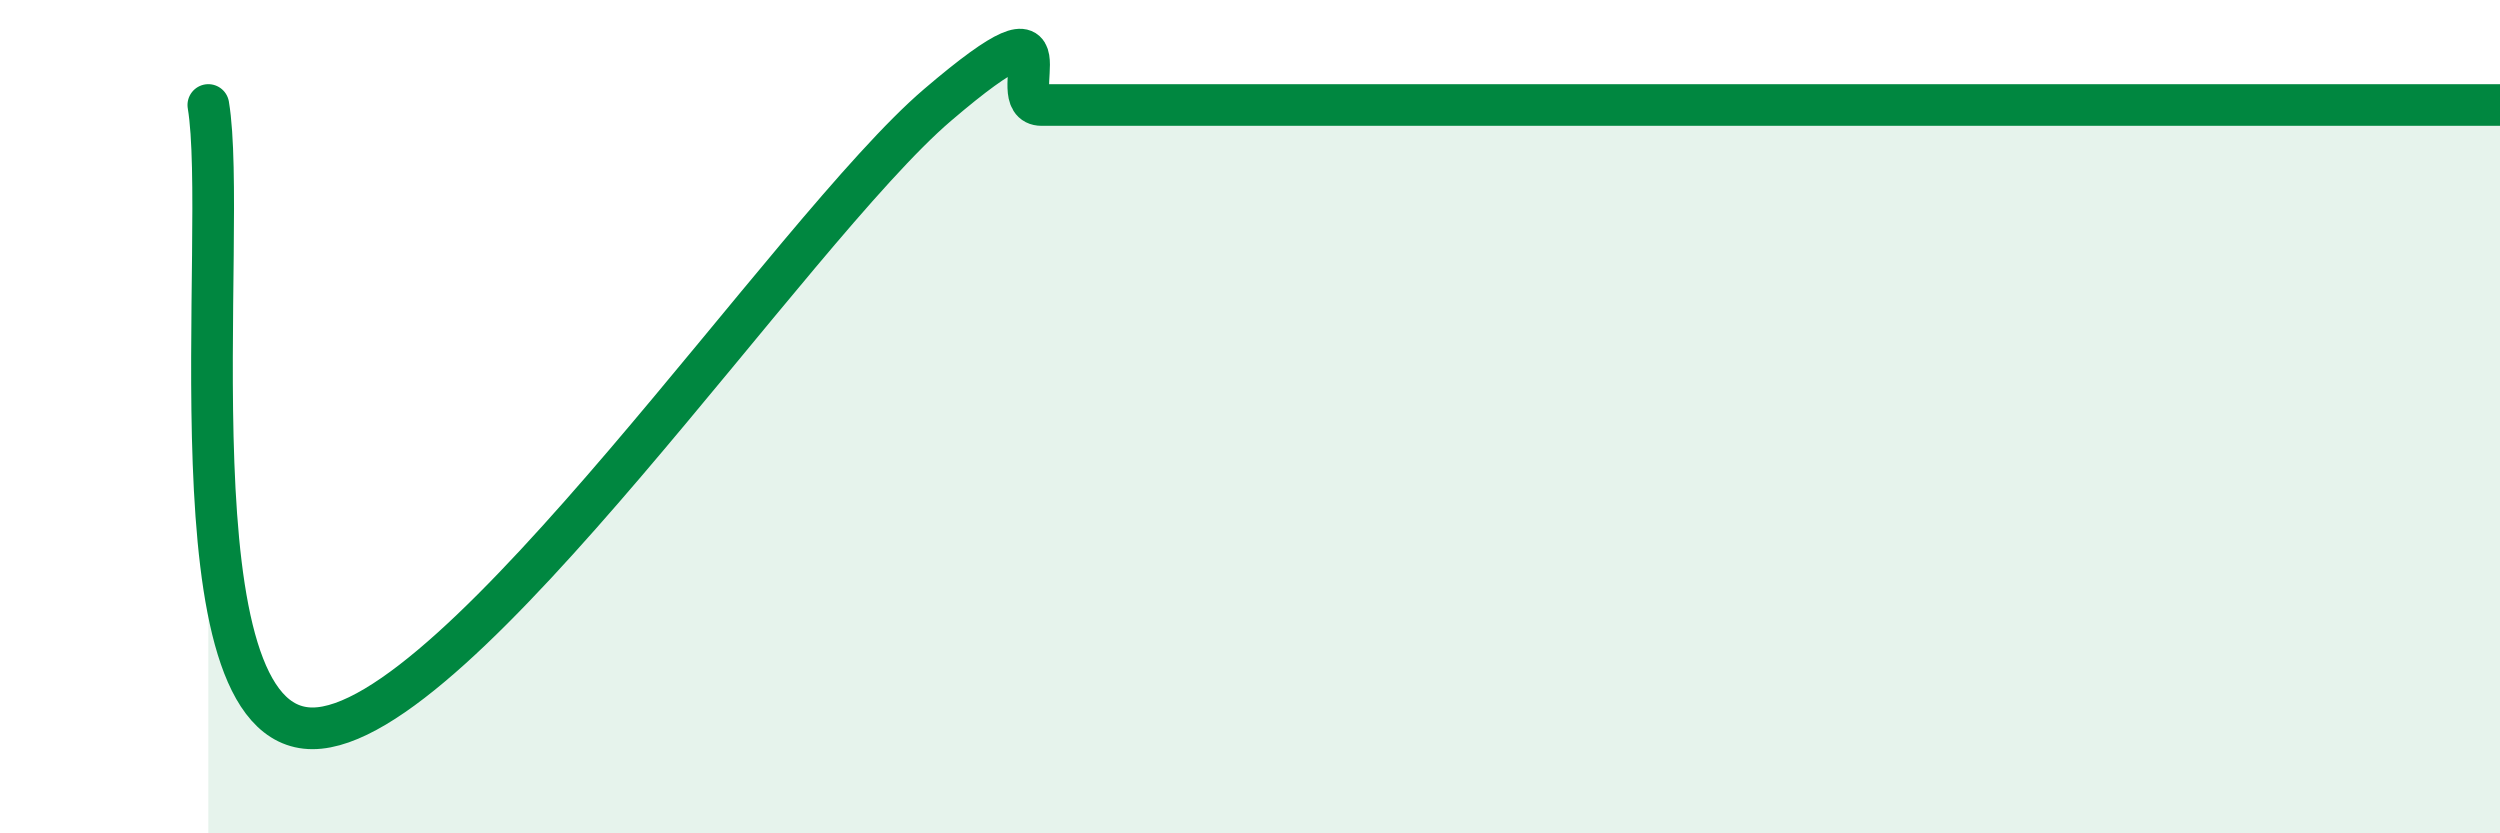
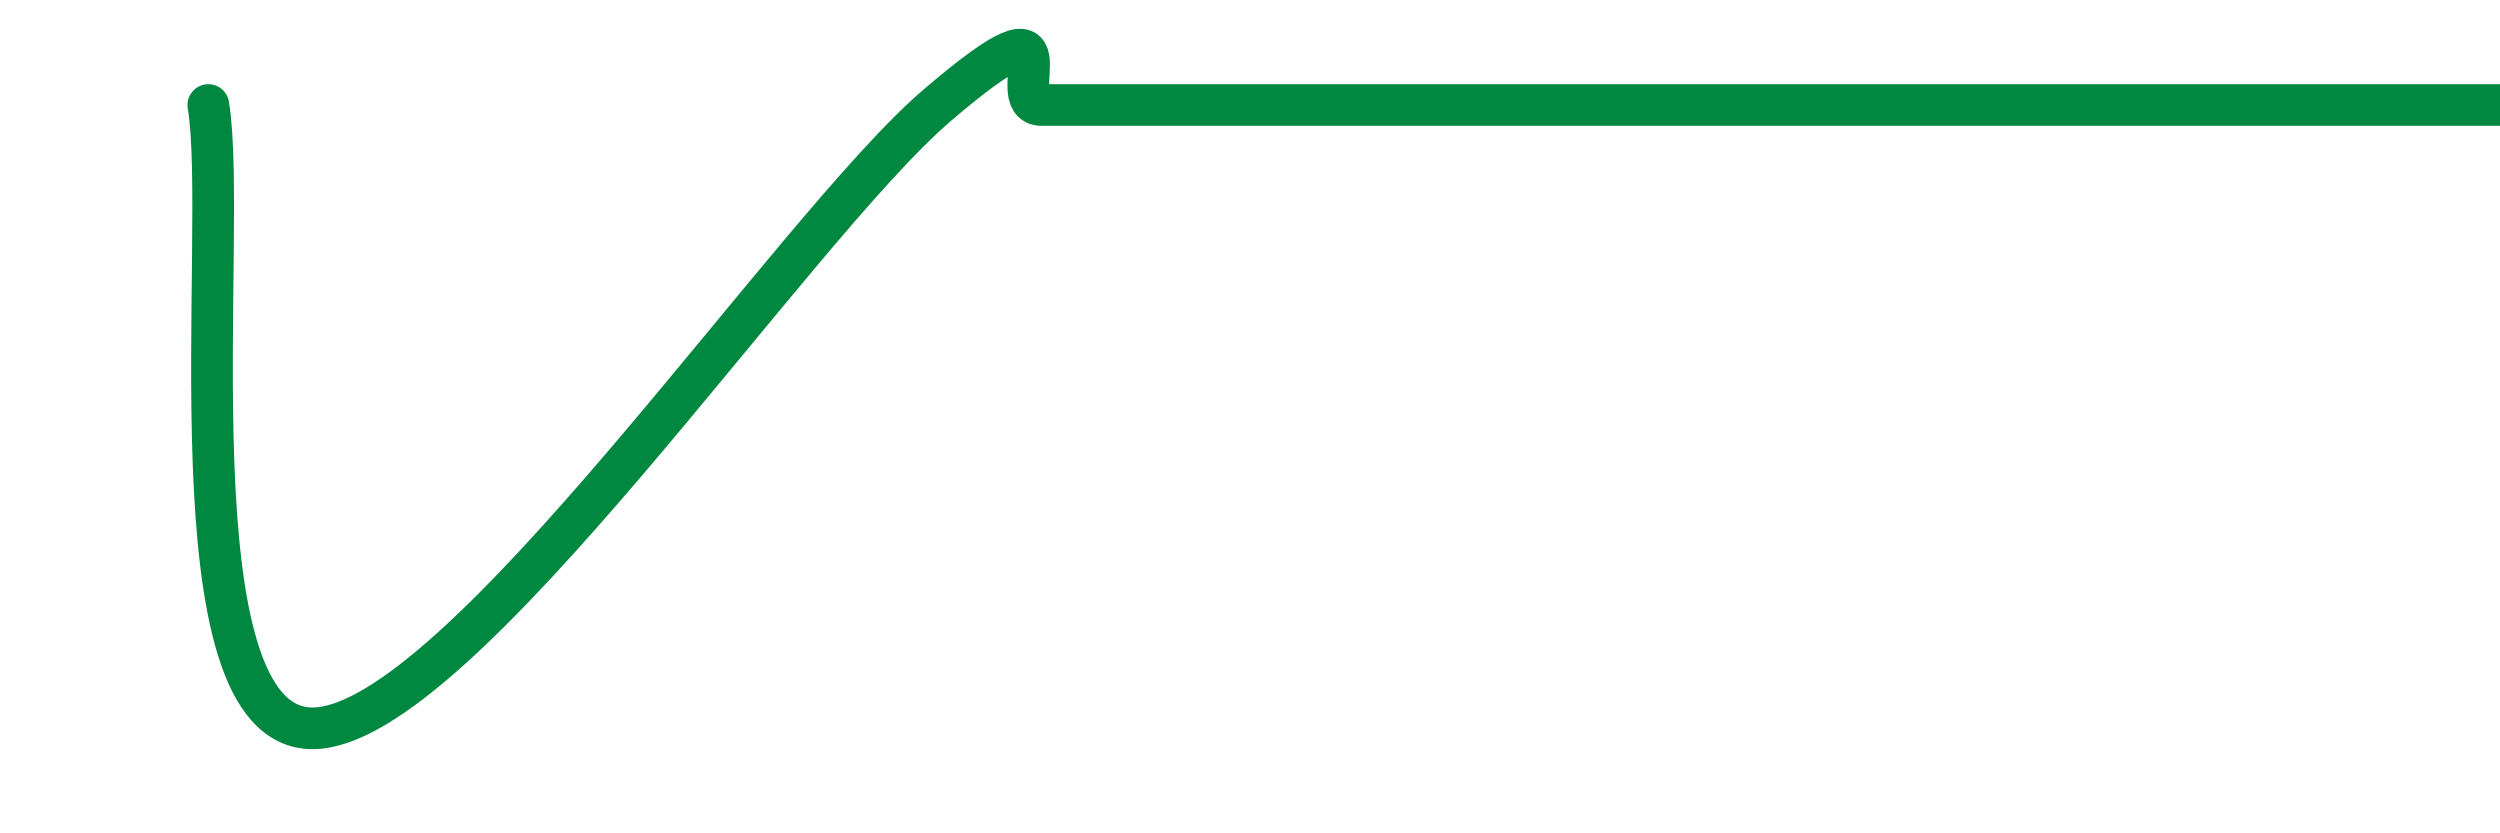
<svg xmlns="http://www.w3.org/2000/svg" width="60" height="20" viewBox="0 0 60 20">
-   <path d="M 5,2.52 C 5.5,5.51 4,17.48 7.5,17.48 C 11,17.48 19,5.51 22.5,2.52 C 26,-0.47 24,2.52 25,2.52 C 26,2.52 26.5,2.52 27.5,2.52 C 28.5,2.52 29,2.52 30,2.52 C 31,2.52 31.5,2.52 32.5,2.52 C 33.5,2.52 34,2.52 35,2.52 C 36,2.52 36.5,2.52 37.5,2.52 C 38.5,2.52 39,2.52 40,2.52 C 41,2.52 41.5,2.52 42.5,2.52 C 43.5,2.52 44,2.52 45,2.52 C 46,2.52 46.5,2.52 47.5,2.52 C 48.5,2.52 49,2.52 50,2.52 C 51,2.52 51.5,2.52 52.5,2.52 C 53.5,2.52 53.5,2.52 55,2.52 C 56.5,2.52 59,2.52 60,2.52L60 20L5 20Z" fill="#008740" opacity="0.1" stroke-linecap="round" stroke-linejoin="round" />
  <path d="M 5,2.52 C 5.5,5.51 4,17.48 7.5,17.48 C 11,17.48 19,5.51 22.5,2.52 C 26,-0.47 24,2.52 25,2.52 C 26,2.52 26.5,2.52 27.5,2.52 C 28.5,2.52 29,2.52 30,2.52 C 31,2.52 31.5,2.52 32.5,2.52 C 33.5,2.52 34,2.52 35,2.52 C 36,2.52 36.5,2.52 37.5,2.52 C 38.5,2.52 39,2.52 40,2.52 C 41,2.52 41.5,2.52 42.5,2.52 C 43.5,2.52 44,2.52 45,2.52 C 46,2.52 46.5,2.52 47.5,2.52 C 48.5,2.52 49,2.52 50,2.52 C 51,2.52 51.5,2.52 52.5,2.52 C 53.5,2.52 53.5,2.52 55,2.52 C 56.5,2.52 59,2.52 60,2.52" stroke="#008740" stroke-width="1" fill="none" stroke-linecap="round" stroke-linejoin="round" />
</svg>